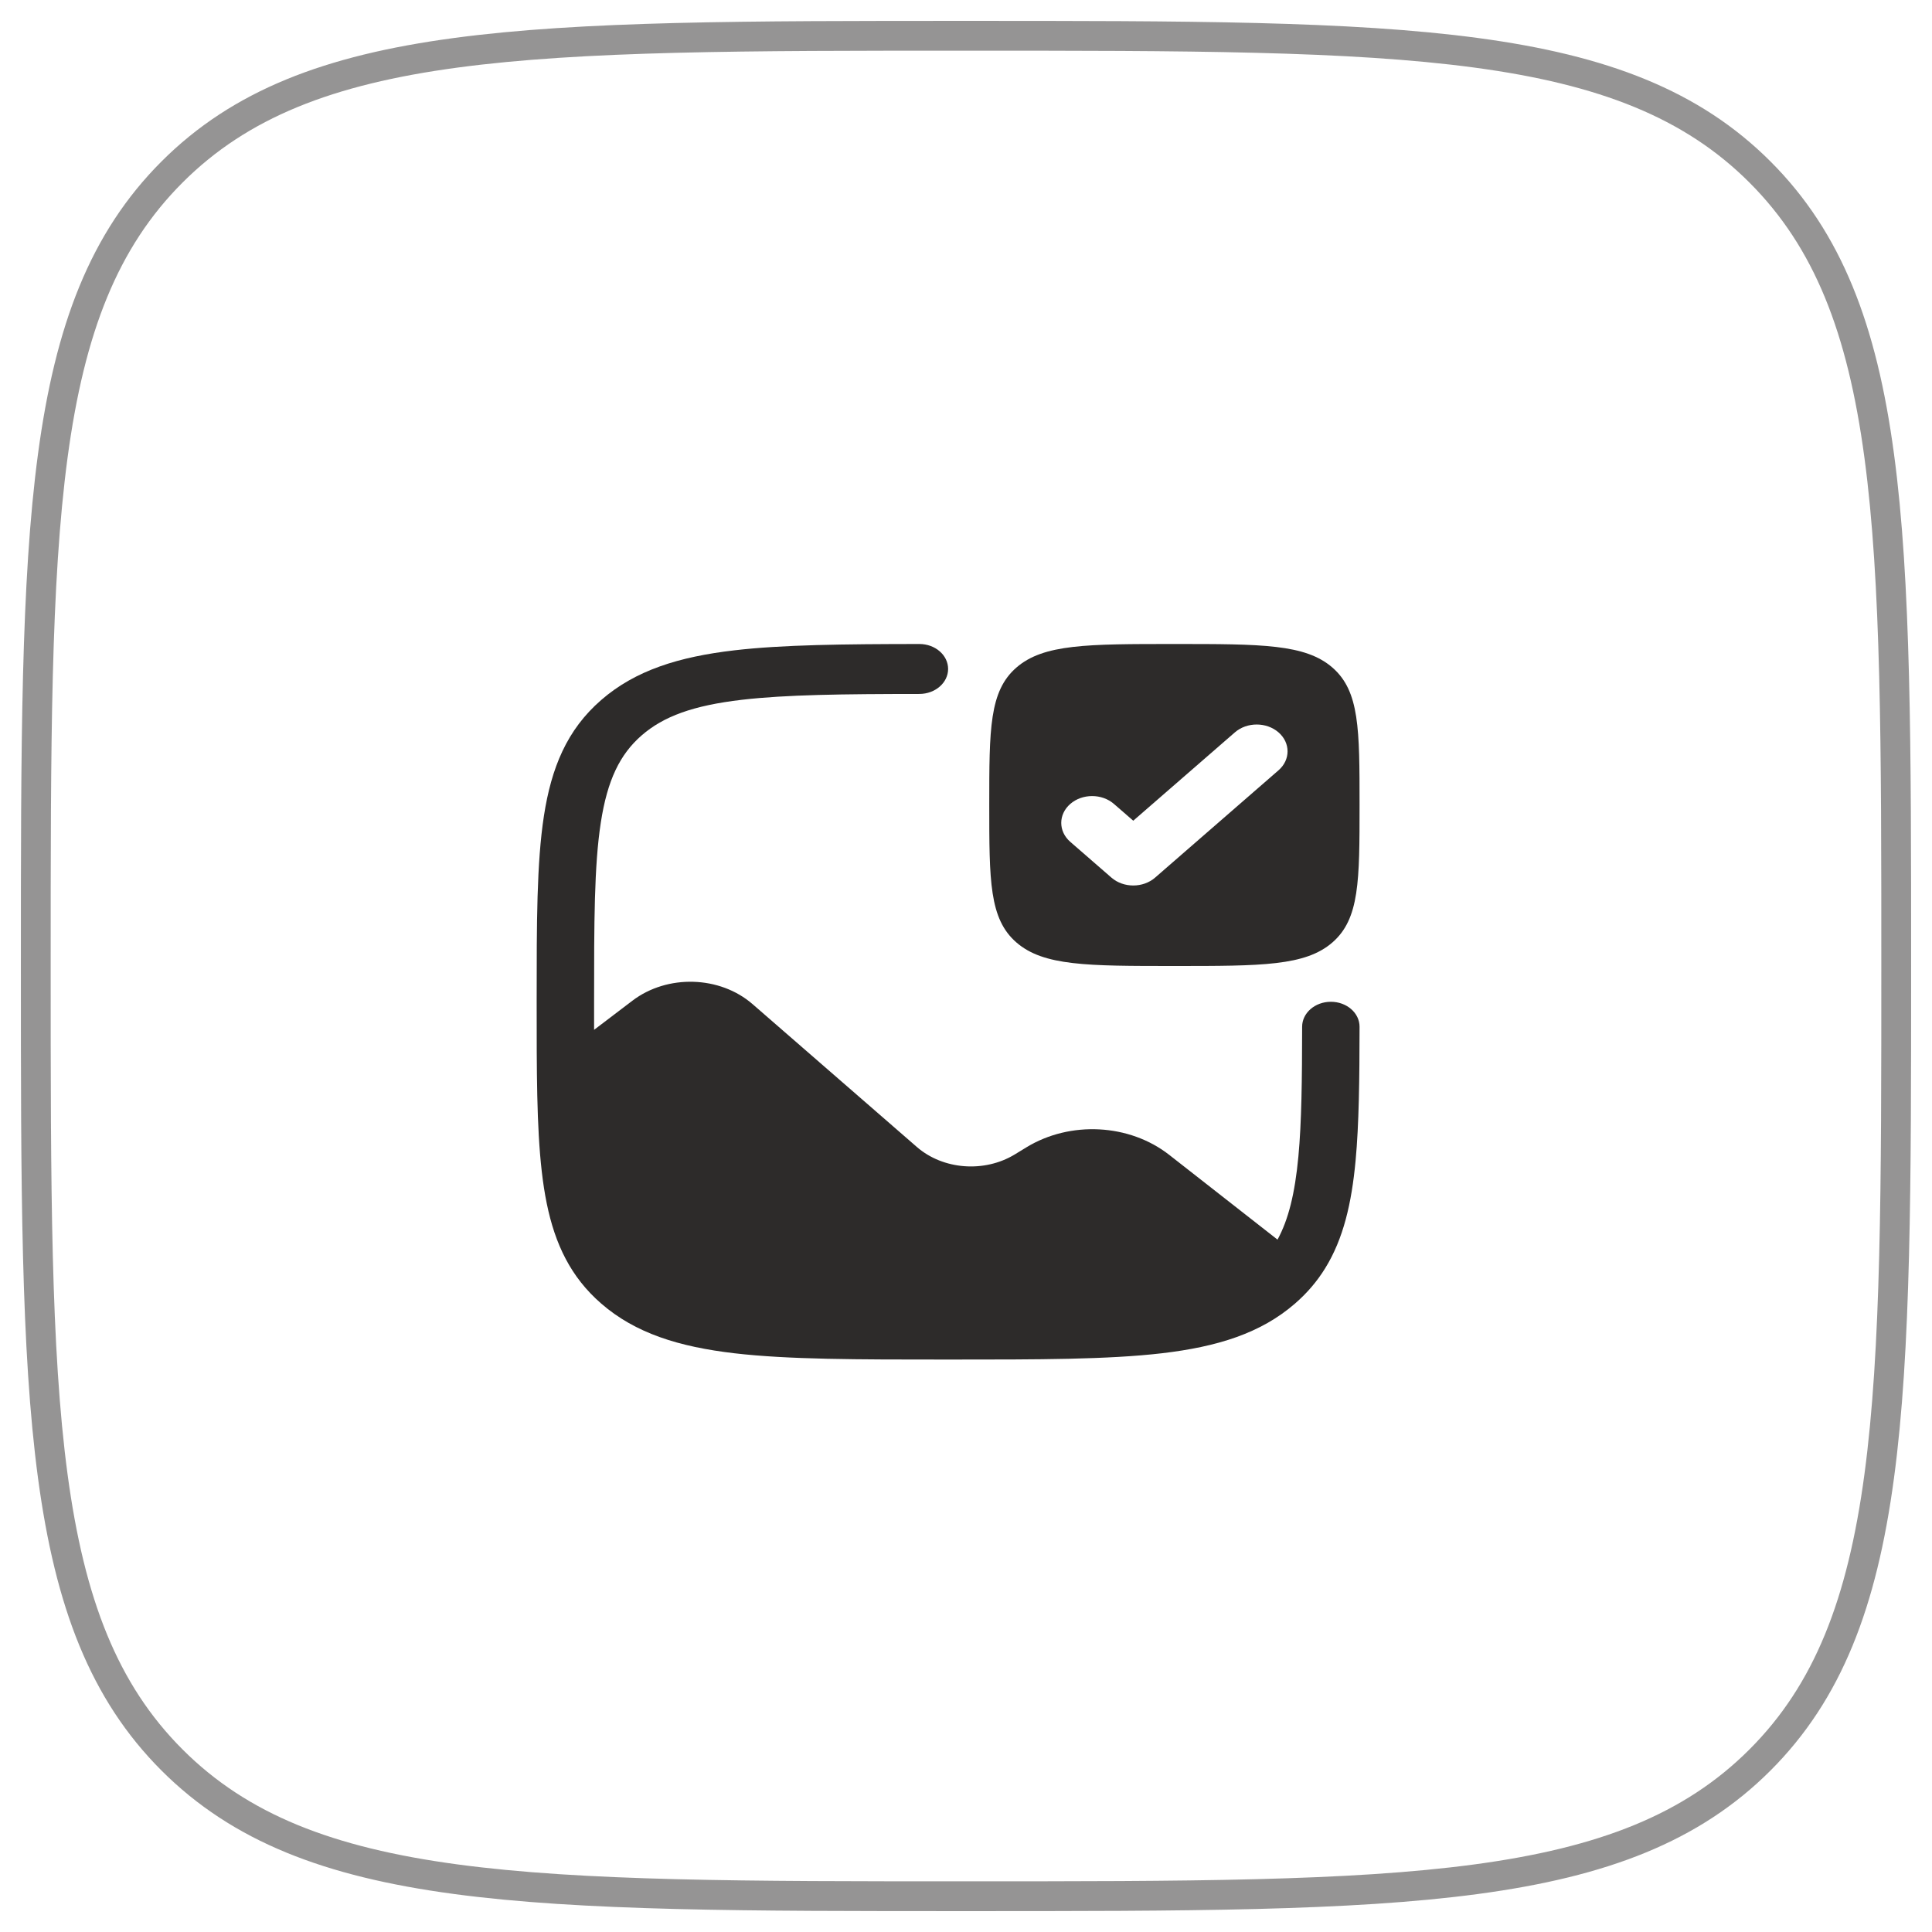
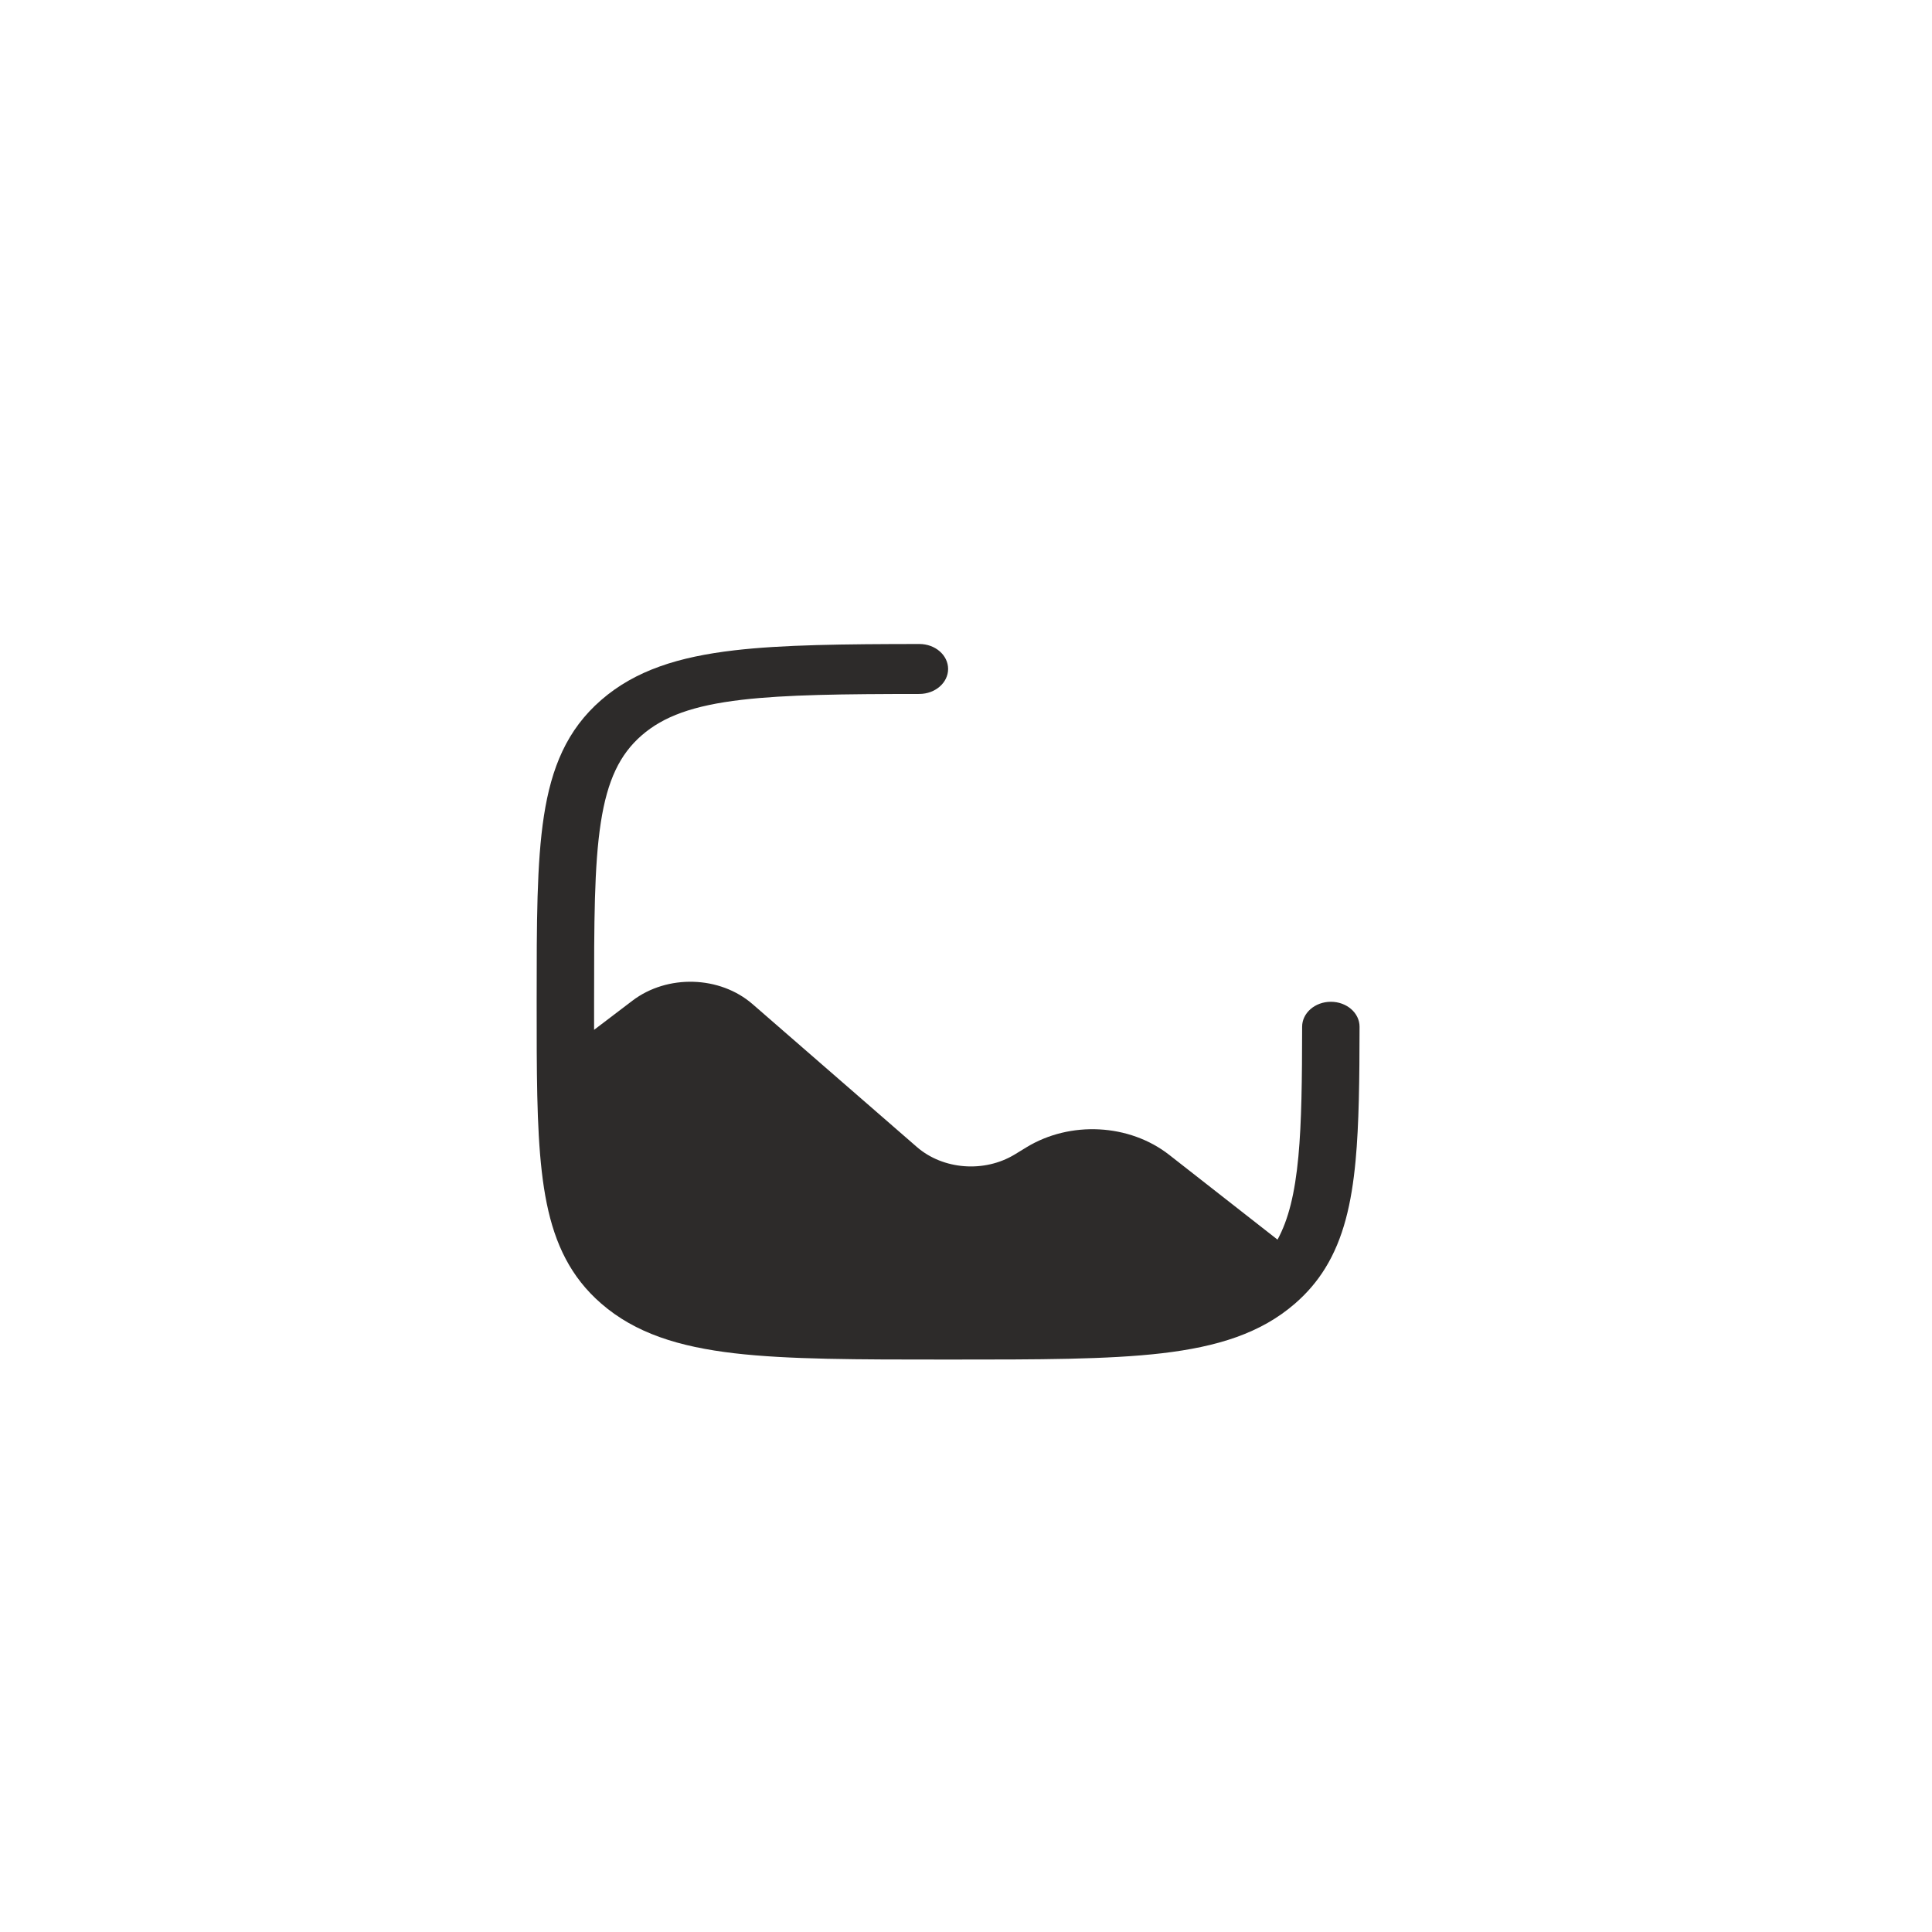
<svg xmlns="http://www.w3.org/2000/svg" width="54" height="54" viewBox="0 0 54 54" fill="none">
-   <path opacity="0.5" d="M53 27C53 14.743 53 8.615 49.192 4.808C45.385 1 39.257 1 27 1C14.744 1 8.615 1 4.808 4.808C1 8.615 1 14.743 1 27C1 39.256 1 45.385 4.808 49.192C8.615 53 14.744 53 27 53C39.257 53 45.385 53 49.192 49.192C53 45.385 53 39.256 53 27Z" stroke="#2D2B2A" stroke-width="0.833" />
  <path d="M38 28.698C37.998 30.167 37.985 31.416 37.889 32.441C37.778 33.631 37.549 34.625 37.038 35.45C36.813 35.814 36.536 36.14 36.198 36.433C35.241 37.266 34.022 37.643 32.476 37.824C30.966 38 29.031 38 26.561 38H26.439C23.969 38 22.034 38 20.524 37.824C18.978 37.643 17.759 37.266 16.802 36.433C15.953 35.695 15.515 34.777 15.282 33.638C15.053 32.518 15.011 31.126 15.002 29.397C15 28.957 15 28.492 15 28.001V27.947C15 25.799 15 24.116 15.203 22.803C15.411 21.459 15.844 20.399 16.802 19.567C17.759 18.734 18.978 18.357 20.524 18.177C21.867 18.02 23.595 18.002 25.697 18C26.14 18 26.5 18.312 26.5 18.698C26.5 19.083 26.14 19.395 25.697 19.396C23.565 19.398 21.978 19.415 20.738 19.559C19.37 19.719 18.546 20.023 17.936 20.553C17.327 21.083 16.977 21.8 16.793 22.989C16.606 24.199 16.605 25.788 16.605 28C16.605 28.27 16.605 28.531 16.605 28.784L17.676 27.97C18.651 27.228 20.12 27.27 21.036 28.067L25.625 32.057C26.36 32.697 27.517 32.784 28.368 32.264L28.687 32.069C29.911 31.321 31.567 31.408 32.679 32.278L35.707 34.648C36.012 34.091 36.193 33.36 36.29 32.328C36.381 31.356 36.393 30.175 36.395 28.698C36.395 28.313 36.755 28 37.198 28C37.641 28 38 28.312 38 28.698Z" fill="#2D2B2A" />
-   <path fill-rule="evenodd" clip-rule="evenodd" d="M32.825 27C30.386 27 29.166 27 28.408 26.341C27.65 25.682 27.65 24.621 27.65 22.5C27.65 20.379 27.65 19.318 28.408 18.659C29.166 18 30.386 18 32.825 18C35.264 18 36.484 18 37.242 18.659C38 19.318 38 20.379 38 22.5C38 24.621 38 25.682 37.242 26.341C36.484 27 35.264 27 32.825 27ZM35.735 21.53C36.072 21.237 36.072 20.763 35.735 20.47C35.398 20.177 34.852 20.177 34.515 20.47L31.675 22.939L31.135 22.47C30.798 22.177 30.252 22.177 29.915 22.47C29.578 22.763 29.578 23.237 29.915 23.53L31.065 24.53C31.402 24.823 31.948 24.823 32.285 24.53L35.735 21.53Z" fill="#2D2B2A" />
</svg>